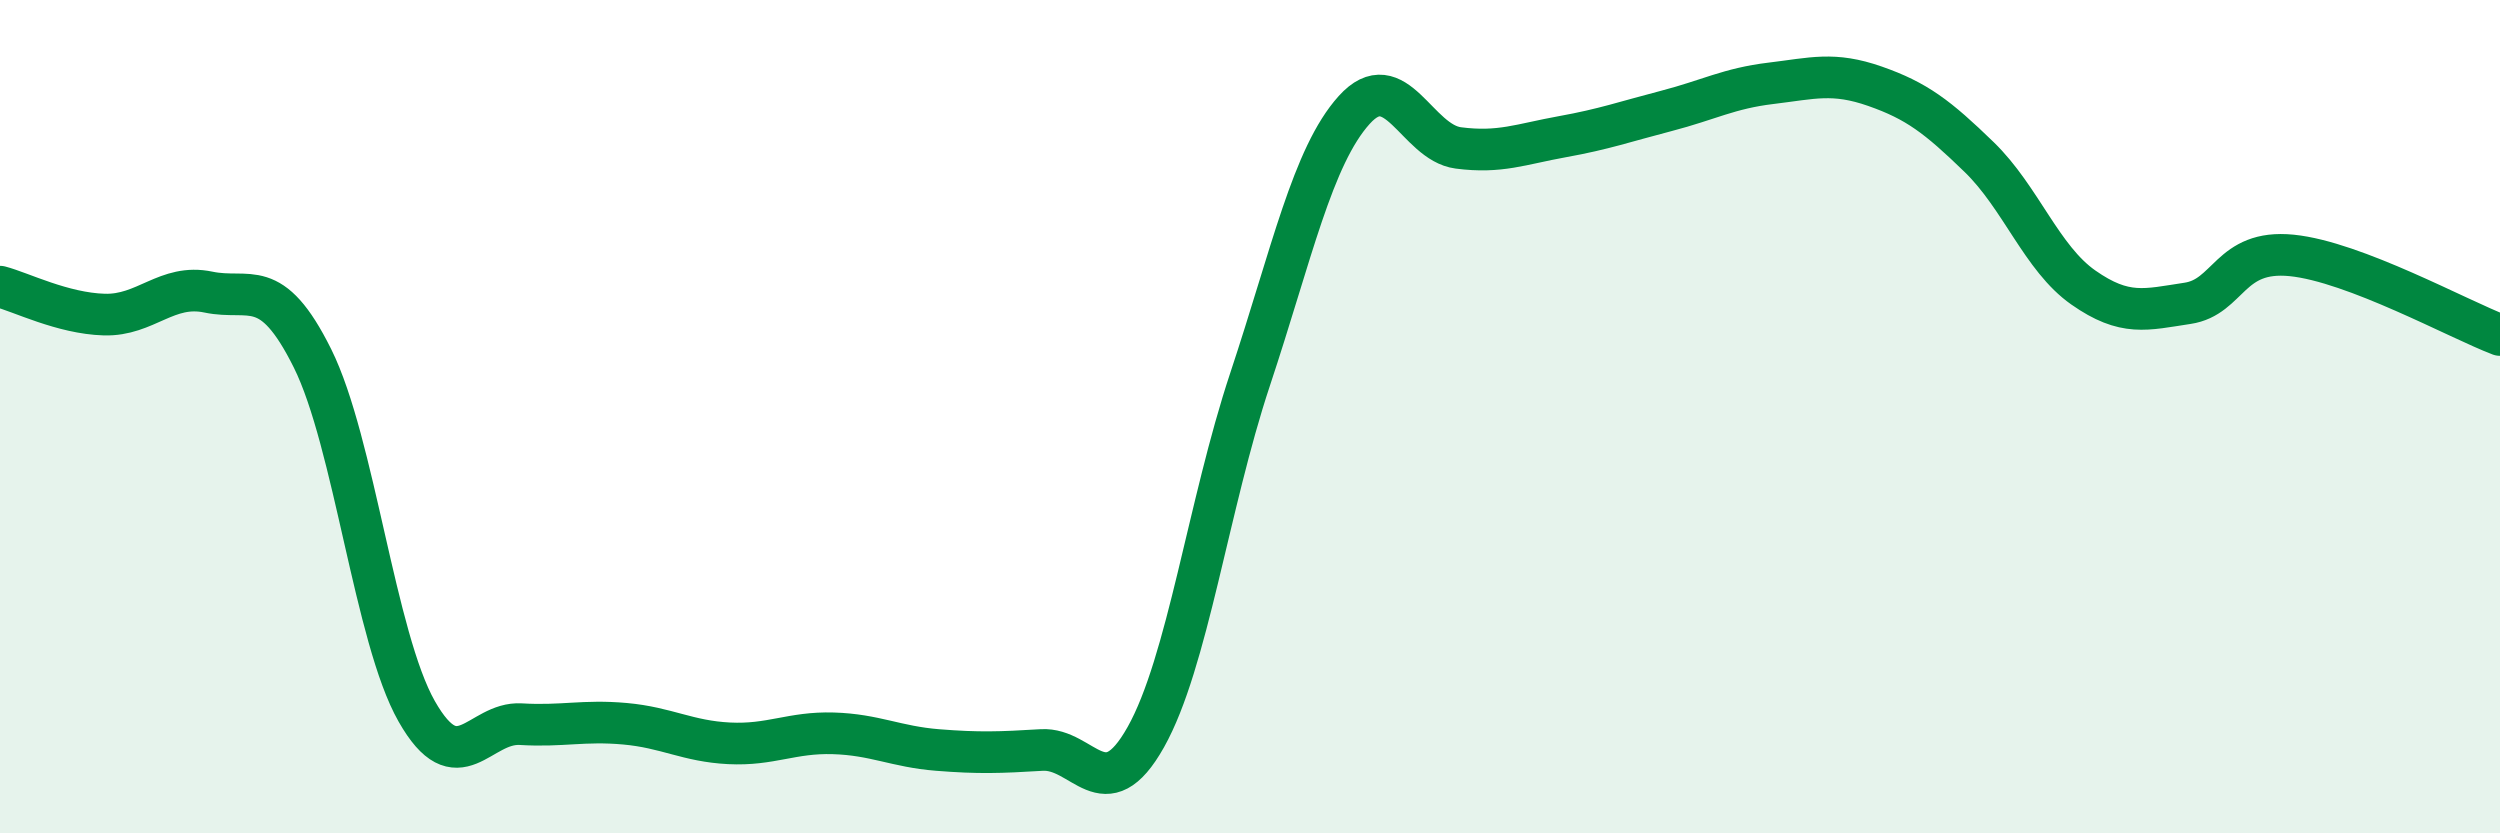
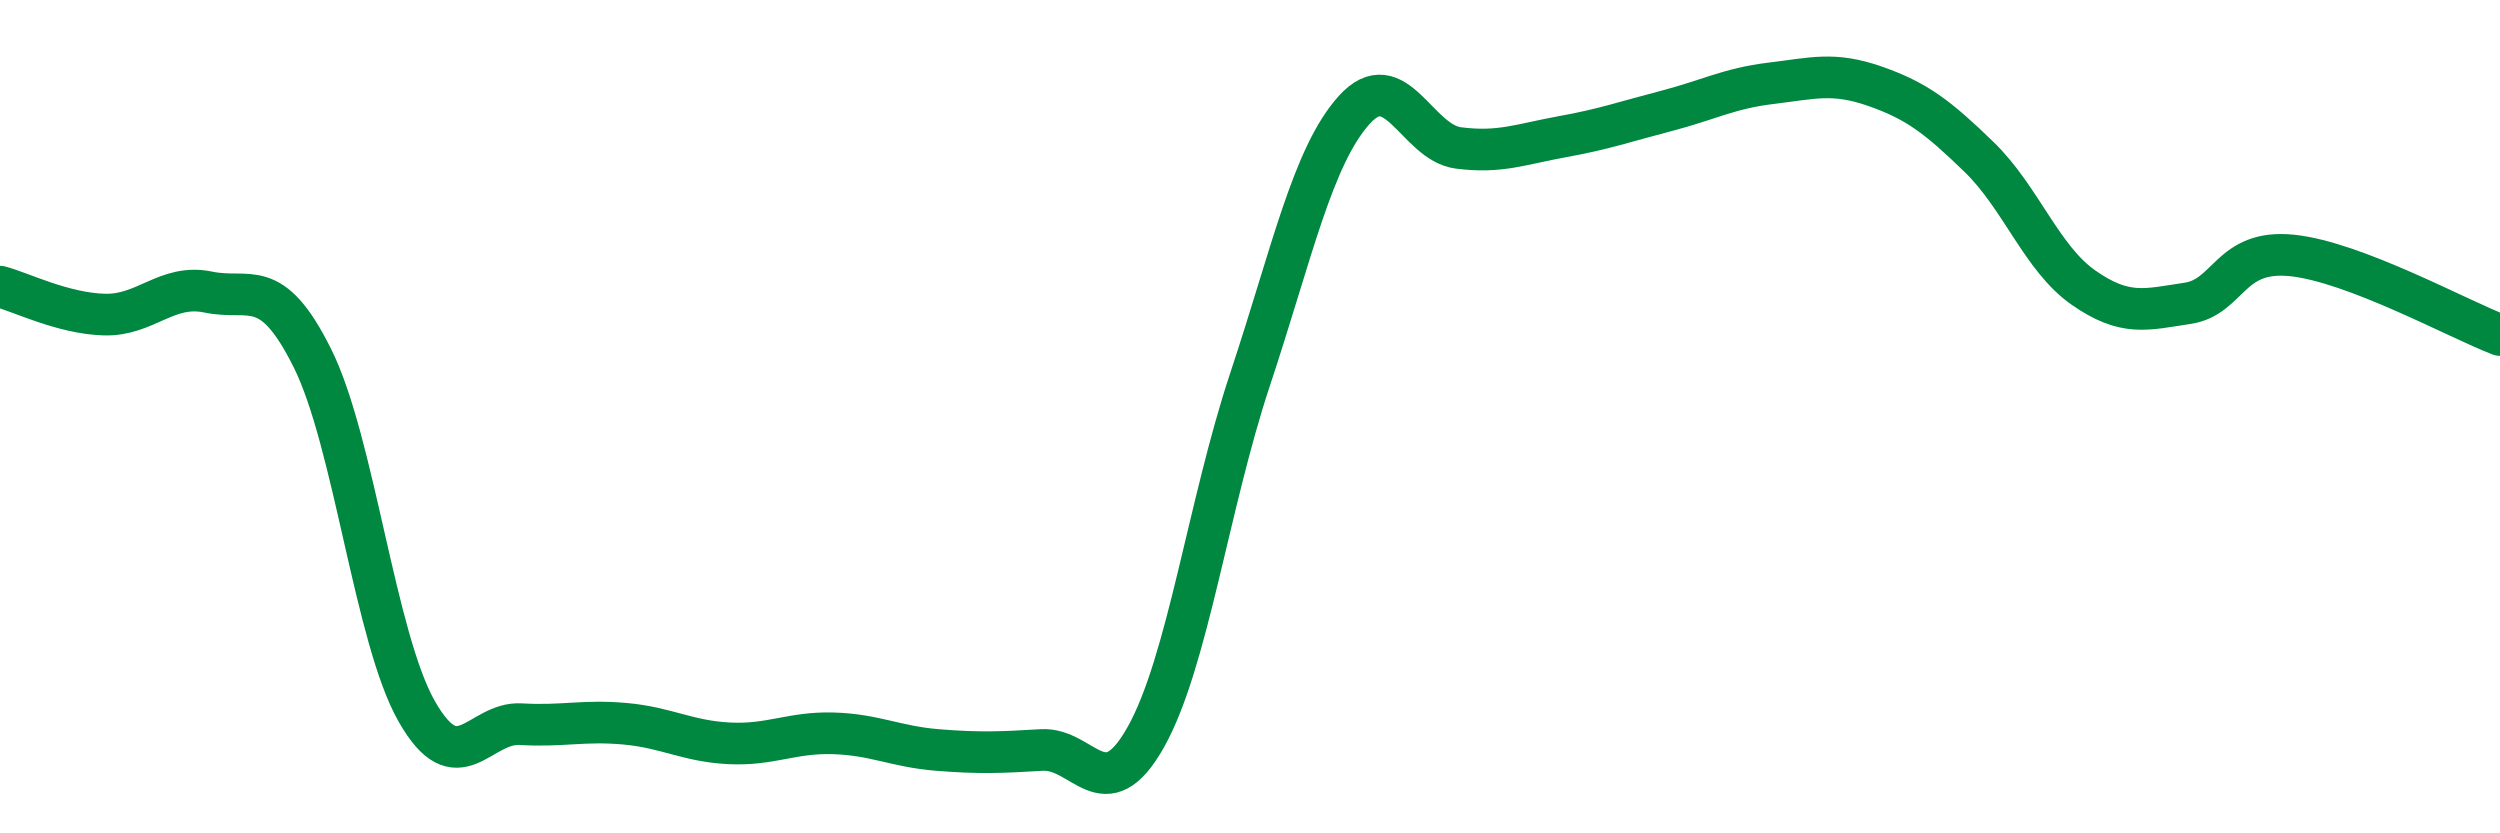
<svg xmlns="http://www.w3.org/2000/svg" width="60" height="20" viewBox="0 0 60 20">
-   <path d="M 0,6.88 C 0.5,7.01 1.5,7.52 2.5,7.55 C 3.5,7.58 4,6.8 5,7.01 C 6,7.22 6.5,6.59 7.5,8.6 C 8.5,10.61 9,15.31 10,17.07 C 11,18.83 11.5,17.32 12.5,17.38 C 13.5,17.44 14,17.28 15,17.37 C 16,17.46 16.5,17.79 17.5,17.84 C 18.5,17.89 19,17.57 20,17.6 C 21,17.63 21.5,17.92 22.5,18 C 23.5,18.08 24,18.06 25,18 C 26,17.94 26.5,19.47 27.5,17.69 C 28.5,15.91 29,12.12 30,9.11 C 31,6.1 31.5,3.75 32.5,2.64 C 33.5,1.53 34,3.42 35,3.55 C 36,3.68 36.5,3.46 37.5,3.28 C 38.5,3.1 39,2.92 40,2.66 C 41,2.4 41.5,2.12 42.5,2 C 43.5,1.88 44,1.72 45,2.07 C 46,2.42 46.5,2.8 47.5,3.77 C 48.5,4.74 49,6.2 50,6.9 C 51,7.6 51.5,7.43 52.5,7.28 C 53.5,7.13 53.5,5.98 55,6.13 C 56.5,6.28 59,7.66 60,8.04L60 20L0 20Z" fill="#008740" opacity="0.1" stroke-linecap="round" stroke-linejoin="round" />
  <path d="M 0,6.88 C 0.5,7.01 1.5,7.52 2.5,7.55 C 3.5,7.58 4,6.8 5,7.01 C 6,7.22 6.5,6.59 7.5,8.6 C 8.5,10.61 9,15.31 10,17.07 C 11,18.83 11.5,17.32 12.5,17.38 C 13.5,17.44 14,17.28 15,17.37 C 16,17.46 16.5,17.79 17.5,17.84 C 18.5,17.89 19,17.57 20,17.6 C 21,17.63 21.5,17.92 22.5,18 C 23.5,18.08 24,18.06 25,18 C 26,17.94 26.5,19.47 27.5,17.69 C 28.5,15.91 29,12.12 30,9.11 C 31,6.1 31.5,3.75 32.5,2.64 C 33.5,1.53 34,3.42 35,3.55 C 36,3.68 36.5,3.46 37.5,3.28 C 38.5,3.1 39,2.92 40,2.66 C 41,2.4 41.5,2.12 42.5,2 C 43.5,1.88 44,1.72 45,2.07 C 46,2.42 46.5,2.8 47.5,3.77 C 48.5,4.74 49,6.2 50,6.9 C 51,7.6 51.5,7.43 52.5,7.28 C 53.5,7.13 53.5,5.98 55,6.13 C 56.5,6.28 59,7.66 60,8.04" stroke="#008740" stroke-width="1" fill="none" stroke-linecap="round" stroke-linejoin="round" />
</svg>